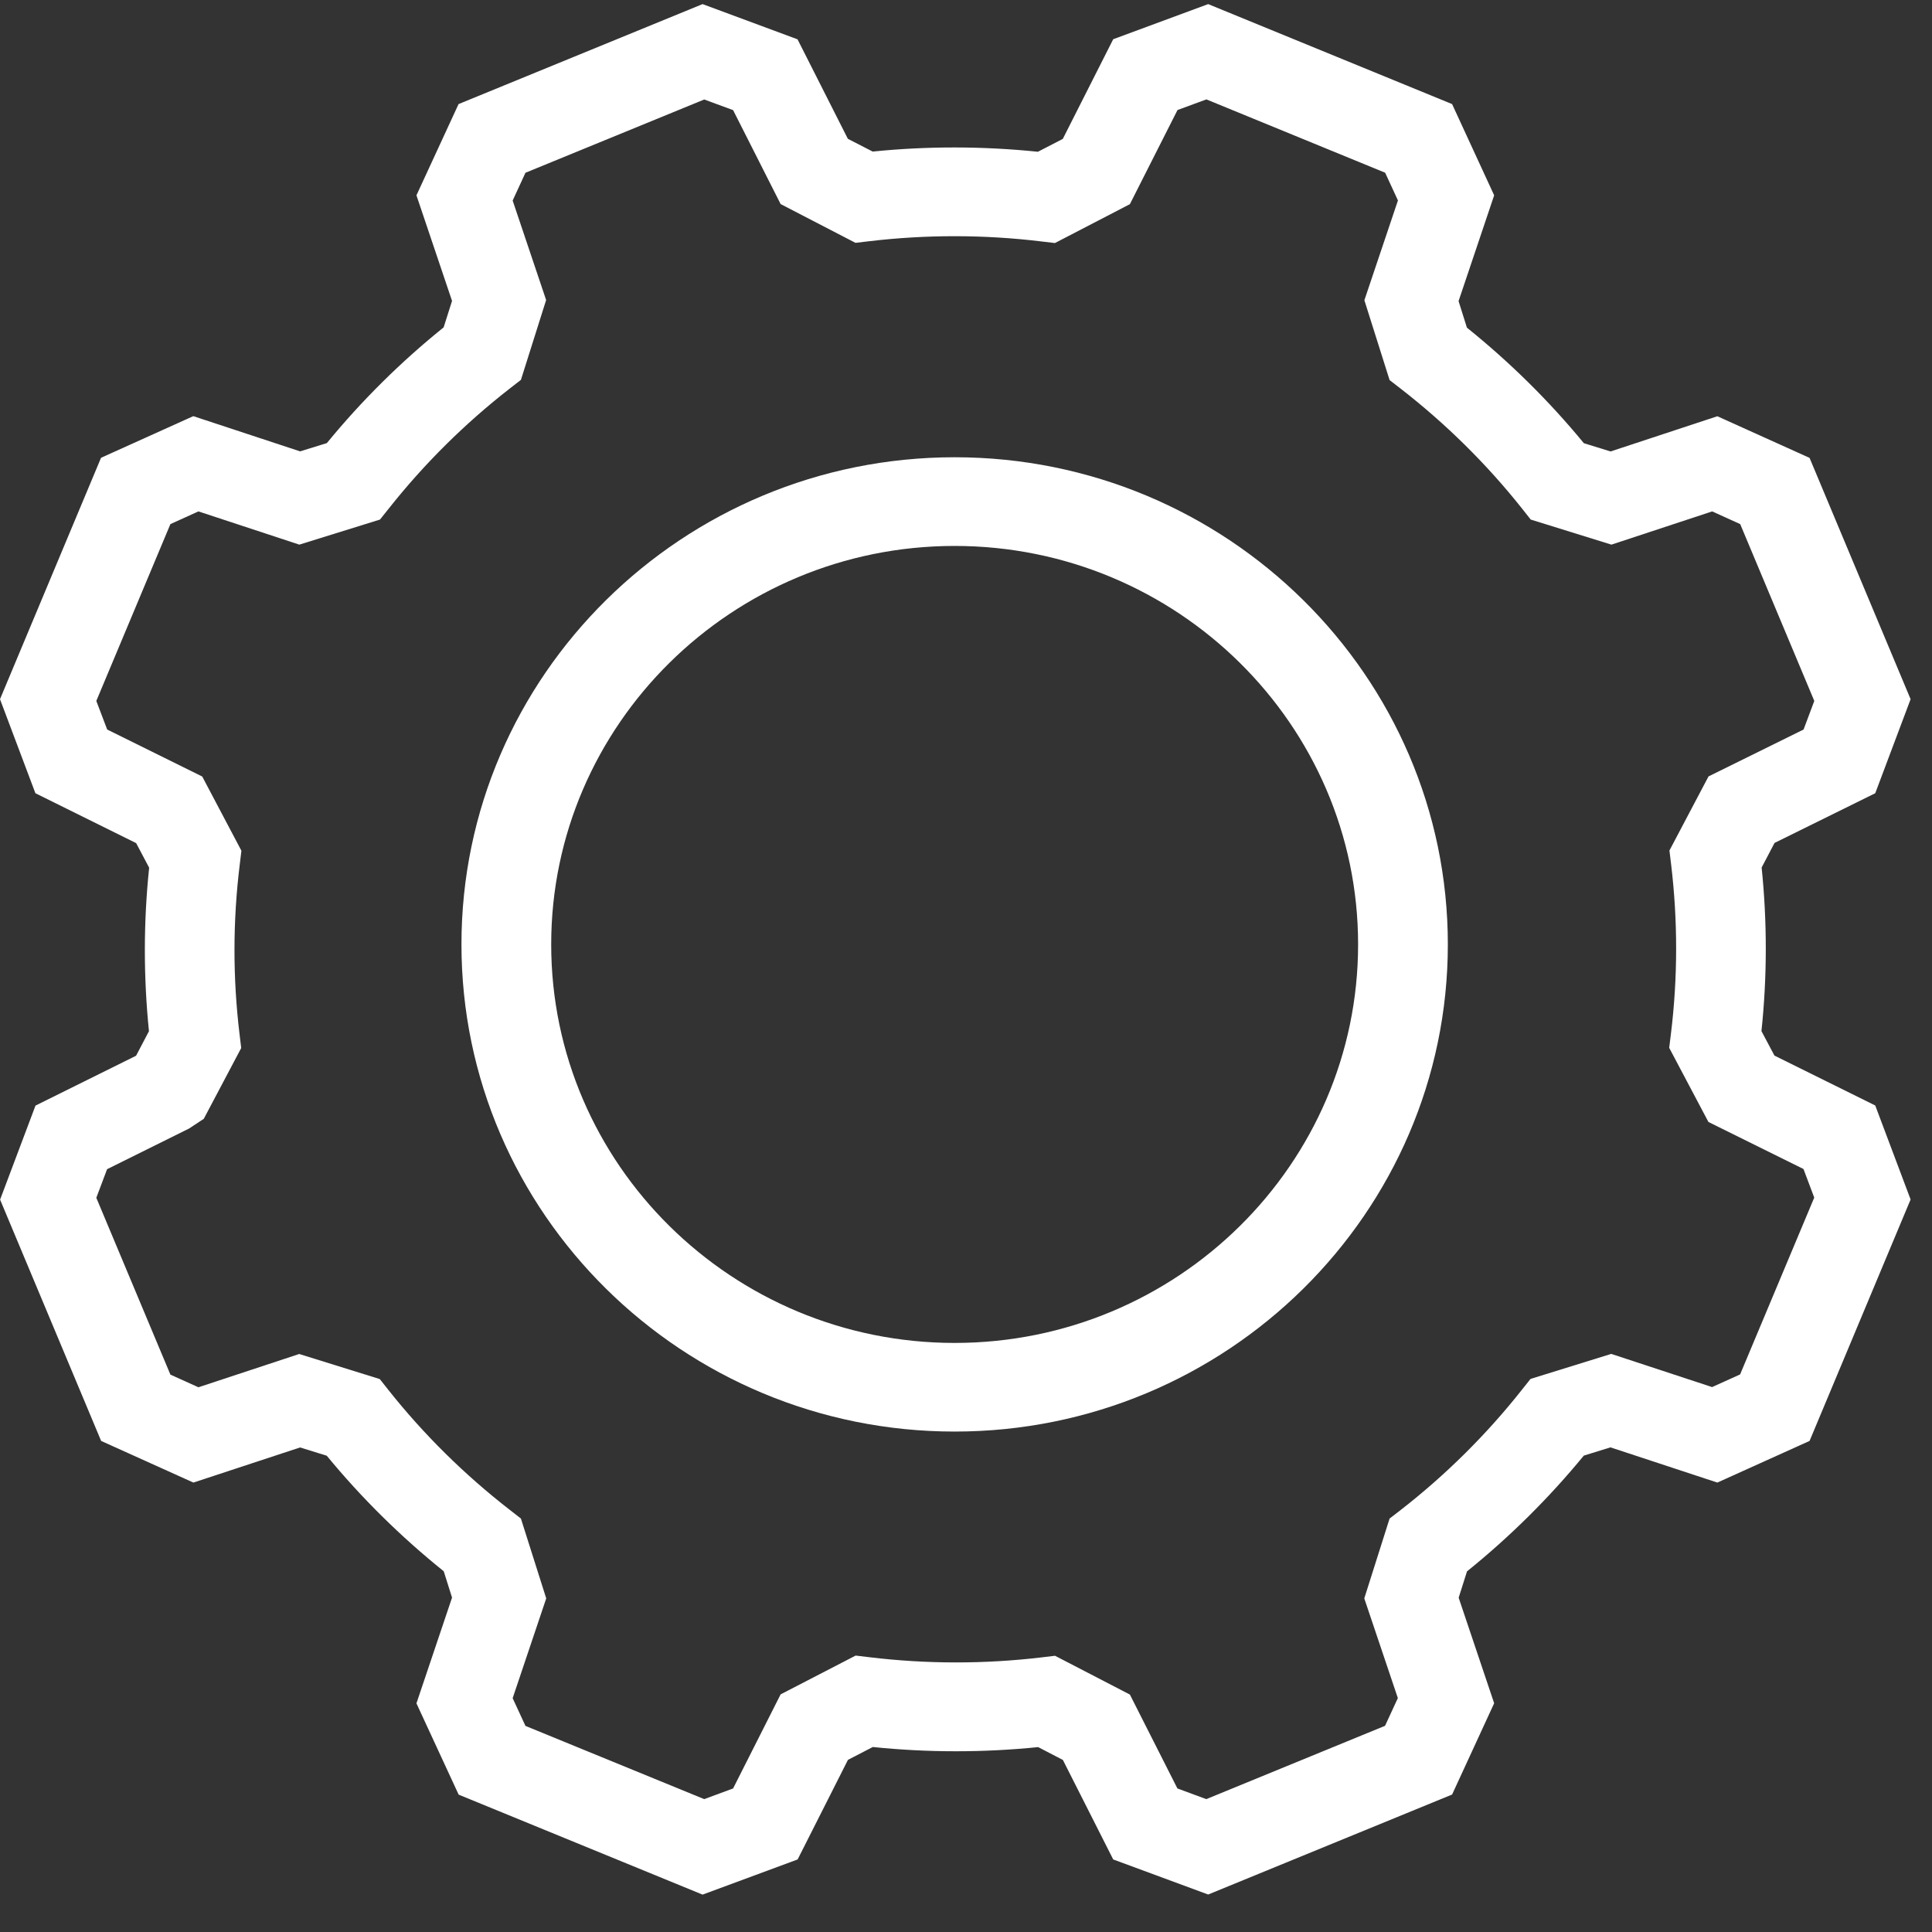
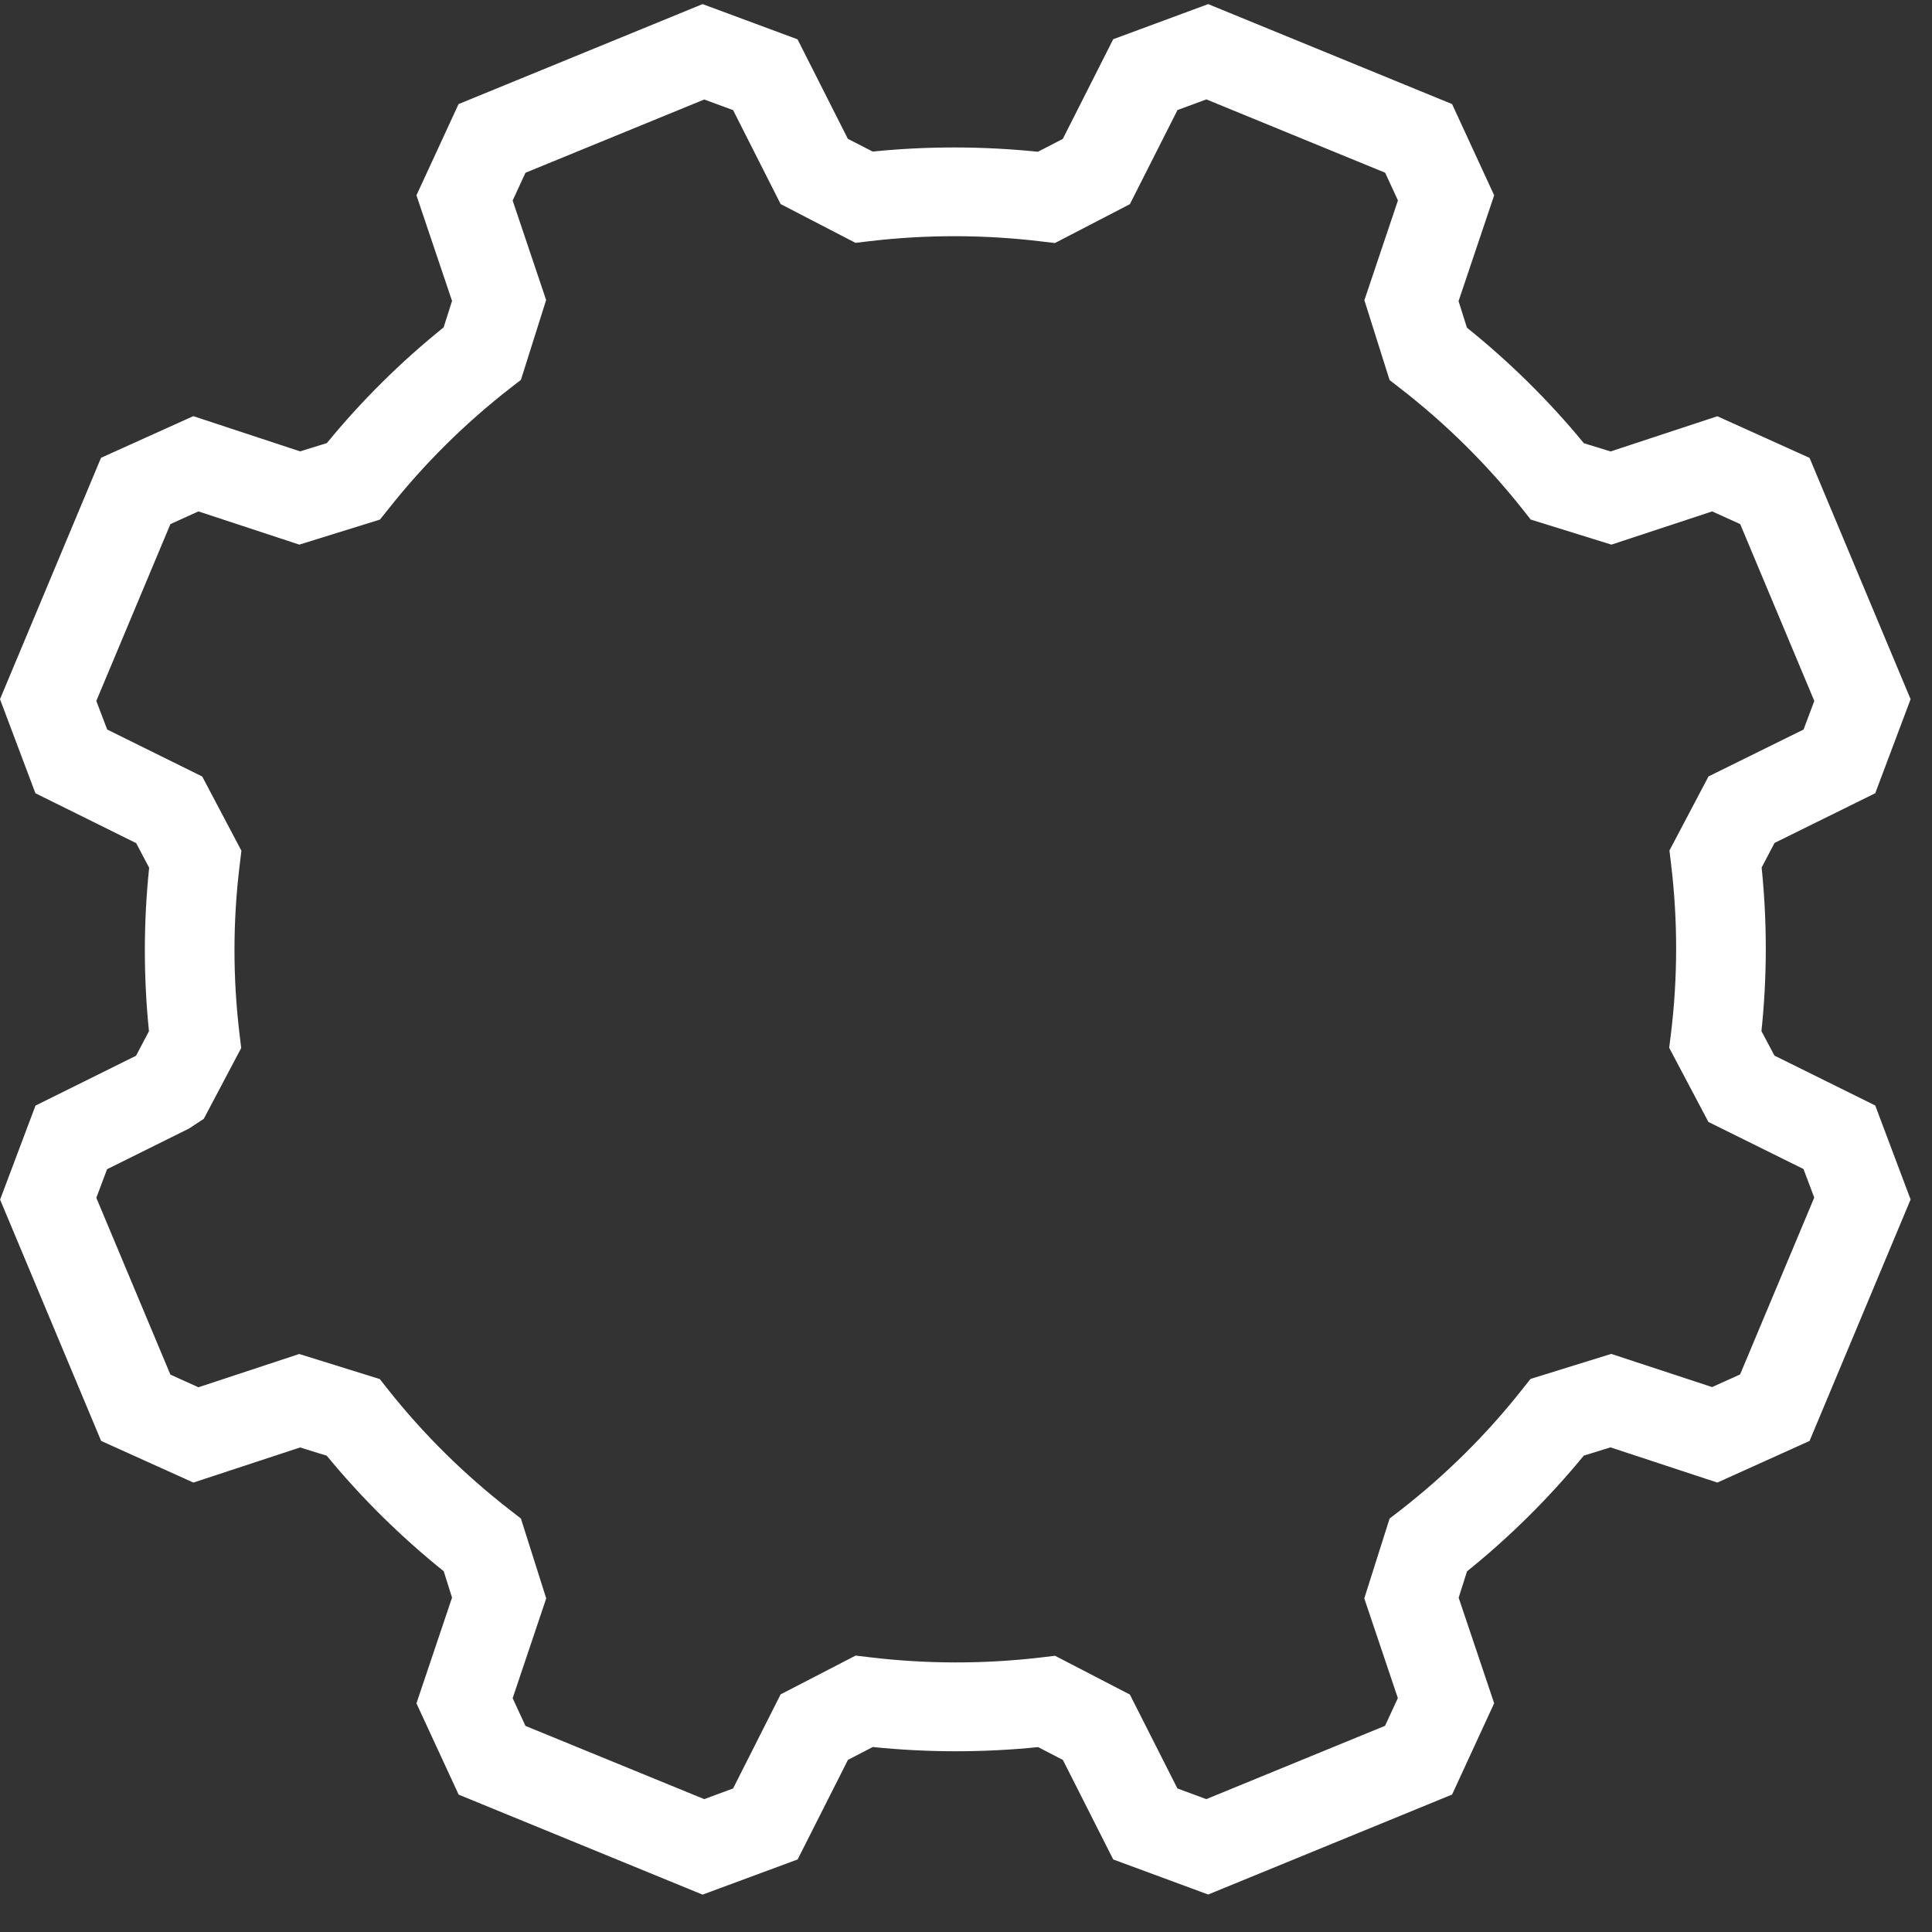
<svg xmlns="http://www.w3.org/2000/svg" width="40" height="40" viewBox="0 0 40 40" fill="none">
  <rect x="0" y="0" width="40" height="40" fill="#333333" stroke="none" />
  <g id="Configuration">
    <path id="Vector" d="M38.825 16.423L39.557 14.476L37.465 9.48L35.556 8.618L33.345 9.347L32.792 9.176C32.074 8.302 31.26 7.499 30.371 6.784L30.198 6.234L30.935 4.044L30.064 2.155L25.014 0.085L23.048 0.812L22.004 2.876L21.489 3.142C20.349 3.025 19.2 3.023 18.068 3.138L17.554 2.874L16.512 0.814L14.546 0.085L9.494 2.155L8.622 4.044L9.359 6.23L9.185 6.778C8.301 7.489 7.488 8.294 6.767 9.174L6.213 9.345L4.002 8.616L2.092 9.478L0 14.476L0.733 16.423L2.819 17.456L3.088 17.965C2.97 19.091 2.97 20.227 3.084 21.35L2.817 21.858L0.735 22.89L0.002 24.837L2.094 29.833L4.004 30.695L6.213 29.968L6.765 30.139C7.484 31.013 8.297 31.816 9.187 32.531L9.359 33.077L8.622 35.266L9.496 37.156L14.546 39.226L16.514 38.498L17.556 36.436L18.07 36.17C19.21 36.287 20.359 36.287 21.494 36.172L22.006 36.438L23.048 38.498L25.014 39.224L30.064 37.154L30.935 35.264L30.2 33.079L30.373 32.533C31.258 31.82 32.07 31.015 32.791 30.137L33.343 29.966L35.556 30.695L37.465 29.833L39.557 24.834L38.825 22.888L36.738 21.855L36.469 21.348C36.588 20.221 36.588 19.085 36.473 17.961L36.74 17.452L38.825 16.423ZM35.373 16.075L34.564 17.609L34.598 17.891C34.738 19.055 34.738 20.239 34.594 21.41L34.559 21.694L35.371 23.229L37.339 24.203L37.562 24.795L36.027 28.456L35.447 28.718L33.359 28.031L31.688 28.549L31.509 28.774C30.776 29.702 29.929 30.54 28.997 31.265L28.77 31.44L28.246 33.093L28.941 35.157L28.676 35.731L24.975 37.249L24.377 37.028L23.393 35.084L21.843 34.281L21.558 34.315C20.383 34.454 19.186 34.454 18 34.311L17.715 34.277L16.162 35.08L15.178 37.028L14.58 37.249L10.879 35.733L10.614 35.159L11.309 33.093L10.785 31.44L10.558 31.263C9.618 30.534 8.771 29.698 8.04 28.776L7.863 28.552L6.195 28.033L4.108 28.722L3.528 28.46L1.994 24.799L2.217 24.207L3.916 23.364L4.219 23.164L4.994 21.698L4.96 21.416C4.819 20.251 4.819 19.067 4.964 17.897L4.998 17.613L4.187 16.077L2.219 15.104L1.994 14.512L3.528 10.851L4.108 10.588L6.197 11.276L7.867 10.757L8.046 10.533C8.781 9.603 9.626 8.767 10.558 8.041L10.785 7.865L11.307 6.212L10.614 4.152L10.879 3.577L14.58 2.06L15.178 2.28L16.162 4.225L17.712 5.028L17.998 4.994C19.174 4.855 20.371 4.855 21.554 4.998L21.841 5.032L23.393 4.227L24.379 2.278L24.977 2.058L28.678 3.576L28.943 4.15L28.248 6.216L28.77 7.869L28.997 8.045C29.935 8.773 30.782 9.609 31.515 10.533L31.692 10.757L33.363 11.276L35.449 10.588L36.029 10.851L37.563 14.512L37.341 15.104L35.373 16.075Z" fill="white" />
-     <path id="Vector_2" d="M19.765 9.467C14.134 9.467 9.554 13.991 9.554 19.553C9.554 25.116 14.134 29.639 19.765 29.639C25.395 29.639 29.976 25.116 29.976 19.553C29.976 13.991 25.395 9.467 19.765 9.467ZM19.765 27.804C15.159 27.804 11.412 24.103 11.412 19.553C11.412 15.004 15.159 11.303 19.765 11.303C24.371 11.303 28.118 15.004 28.118 19.553C28.118 24.103 24.371 27.804 19.765 27.804Z" fill="white" />
  </g>
</svg>